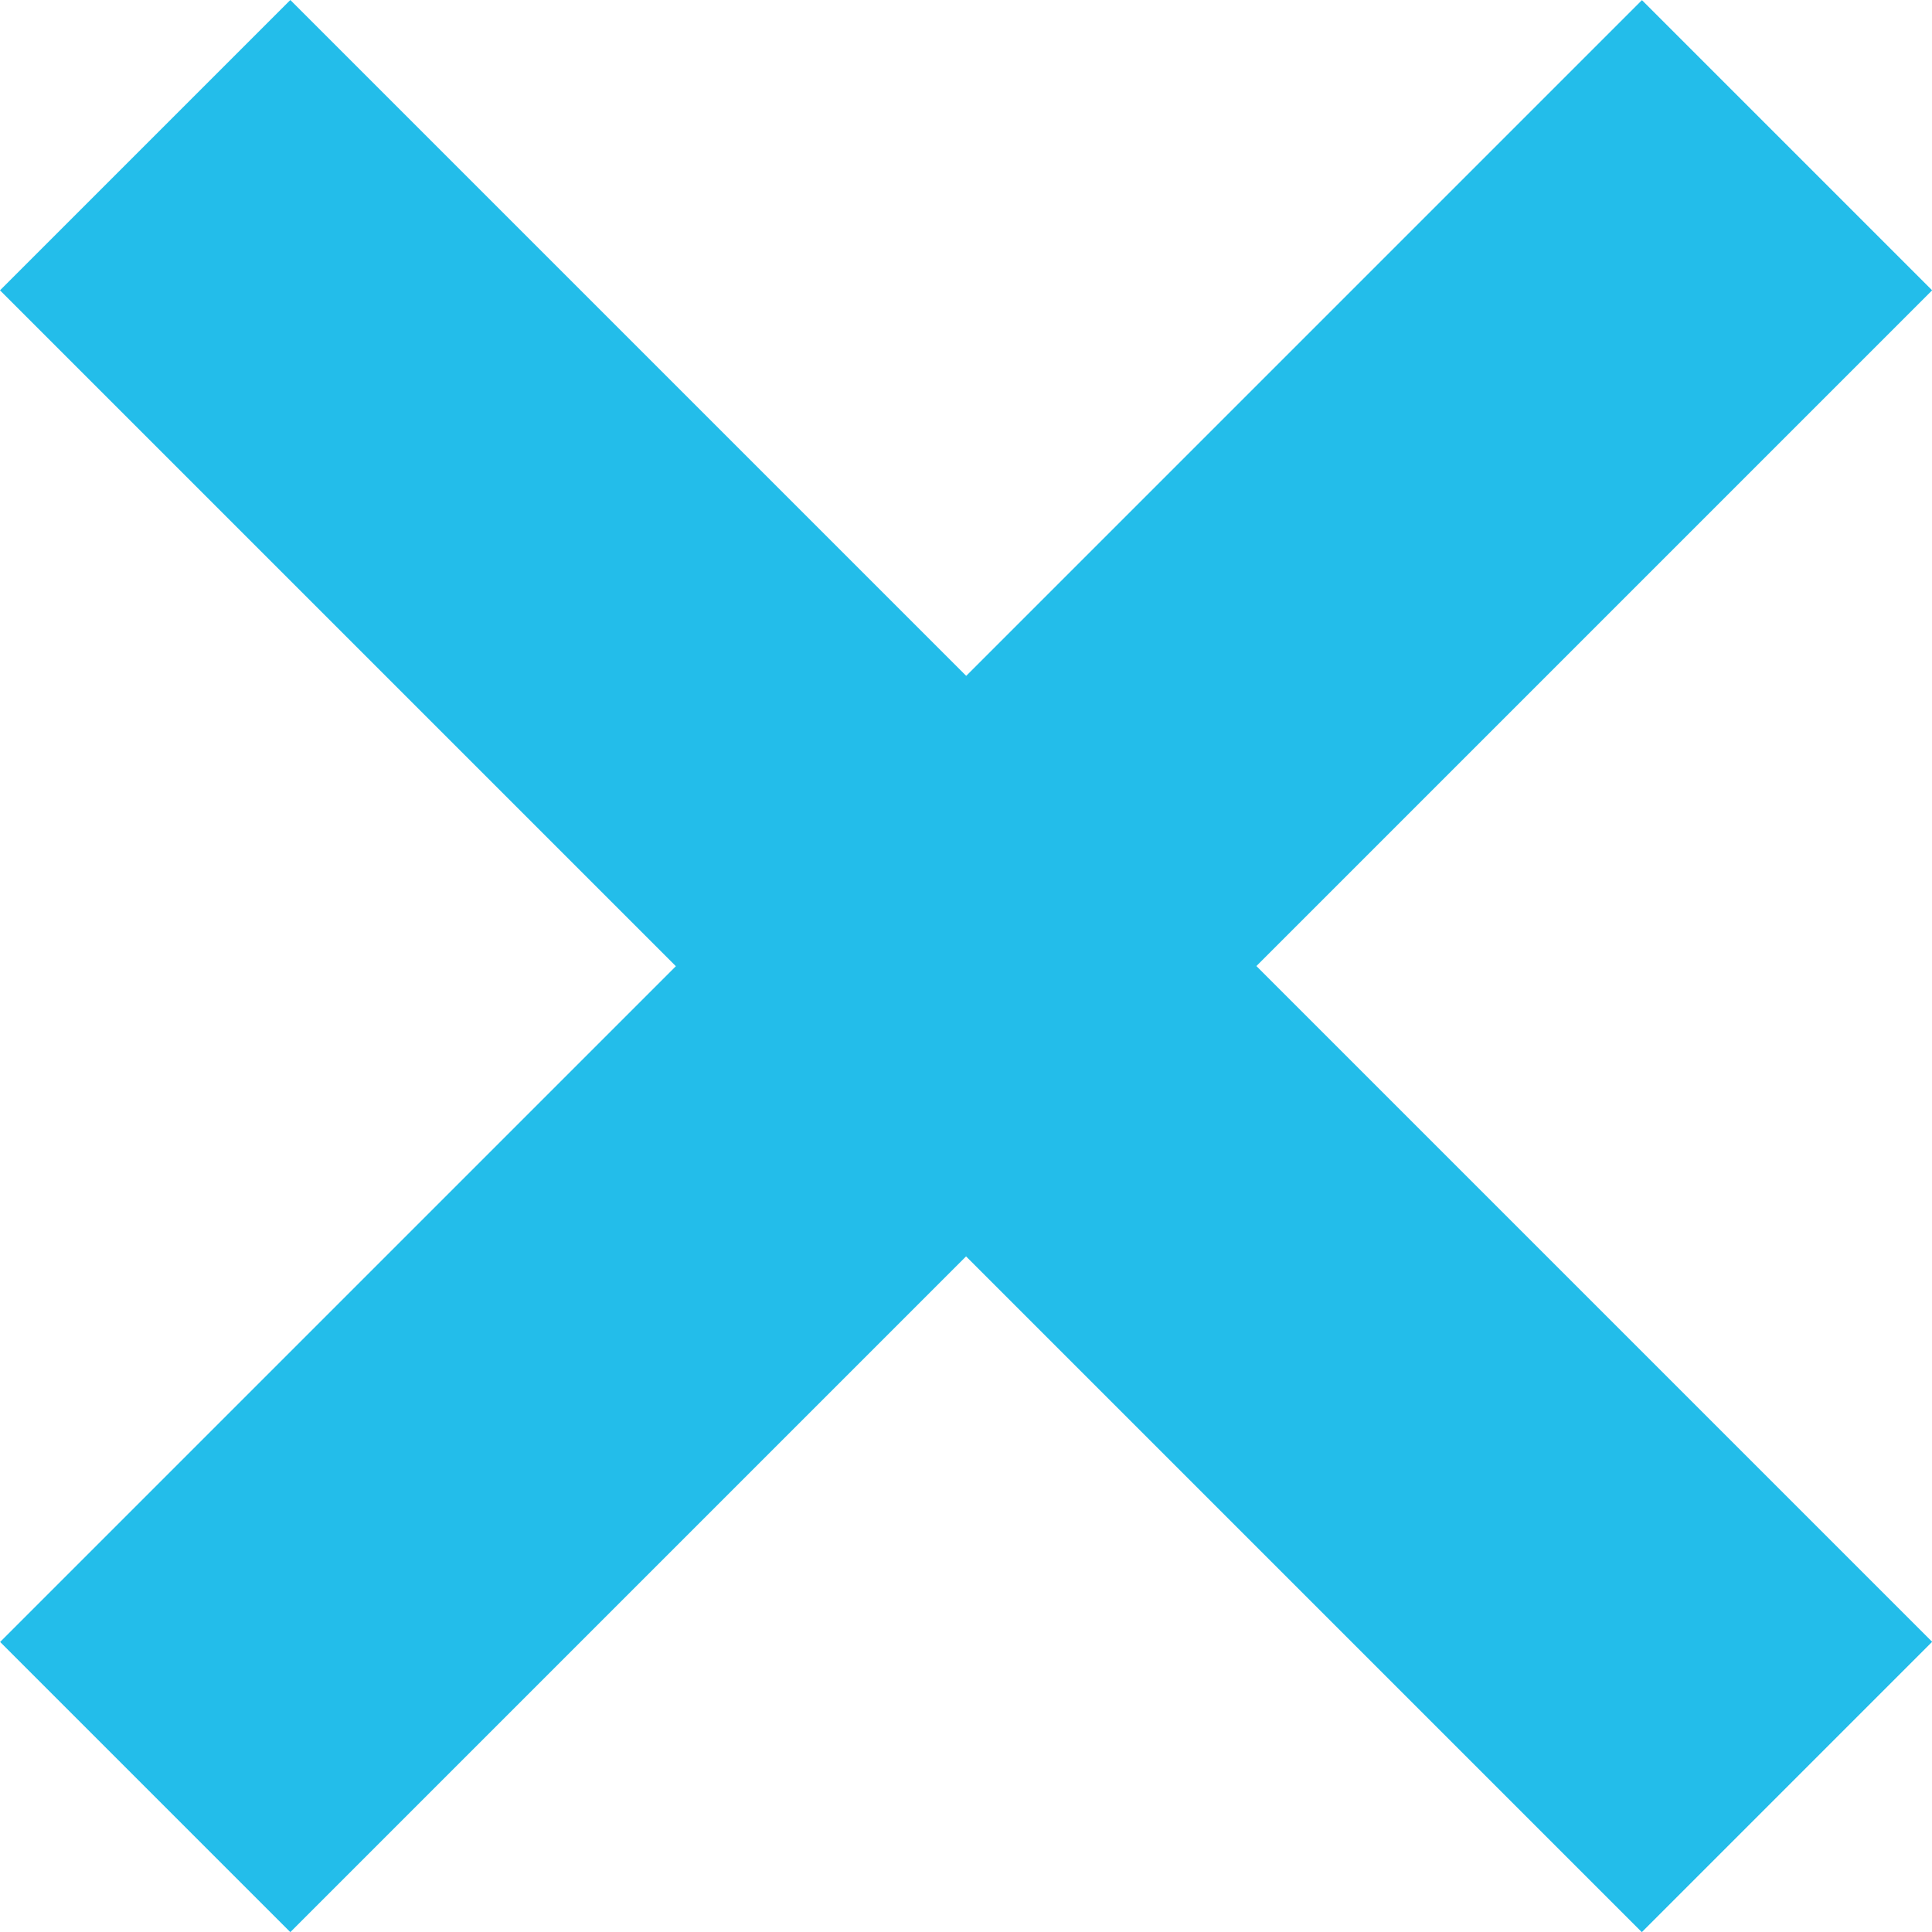
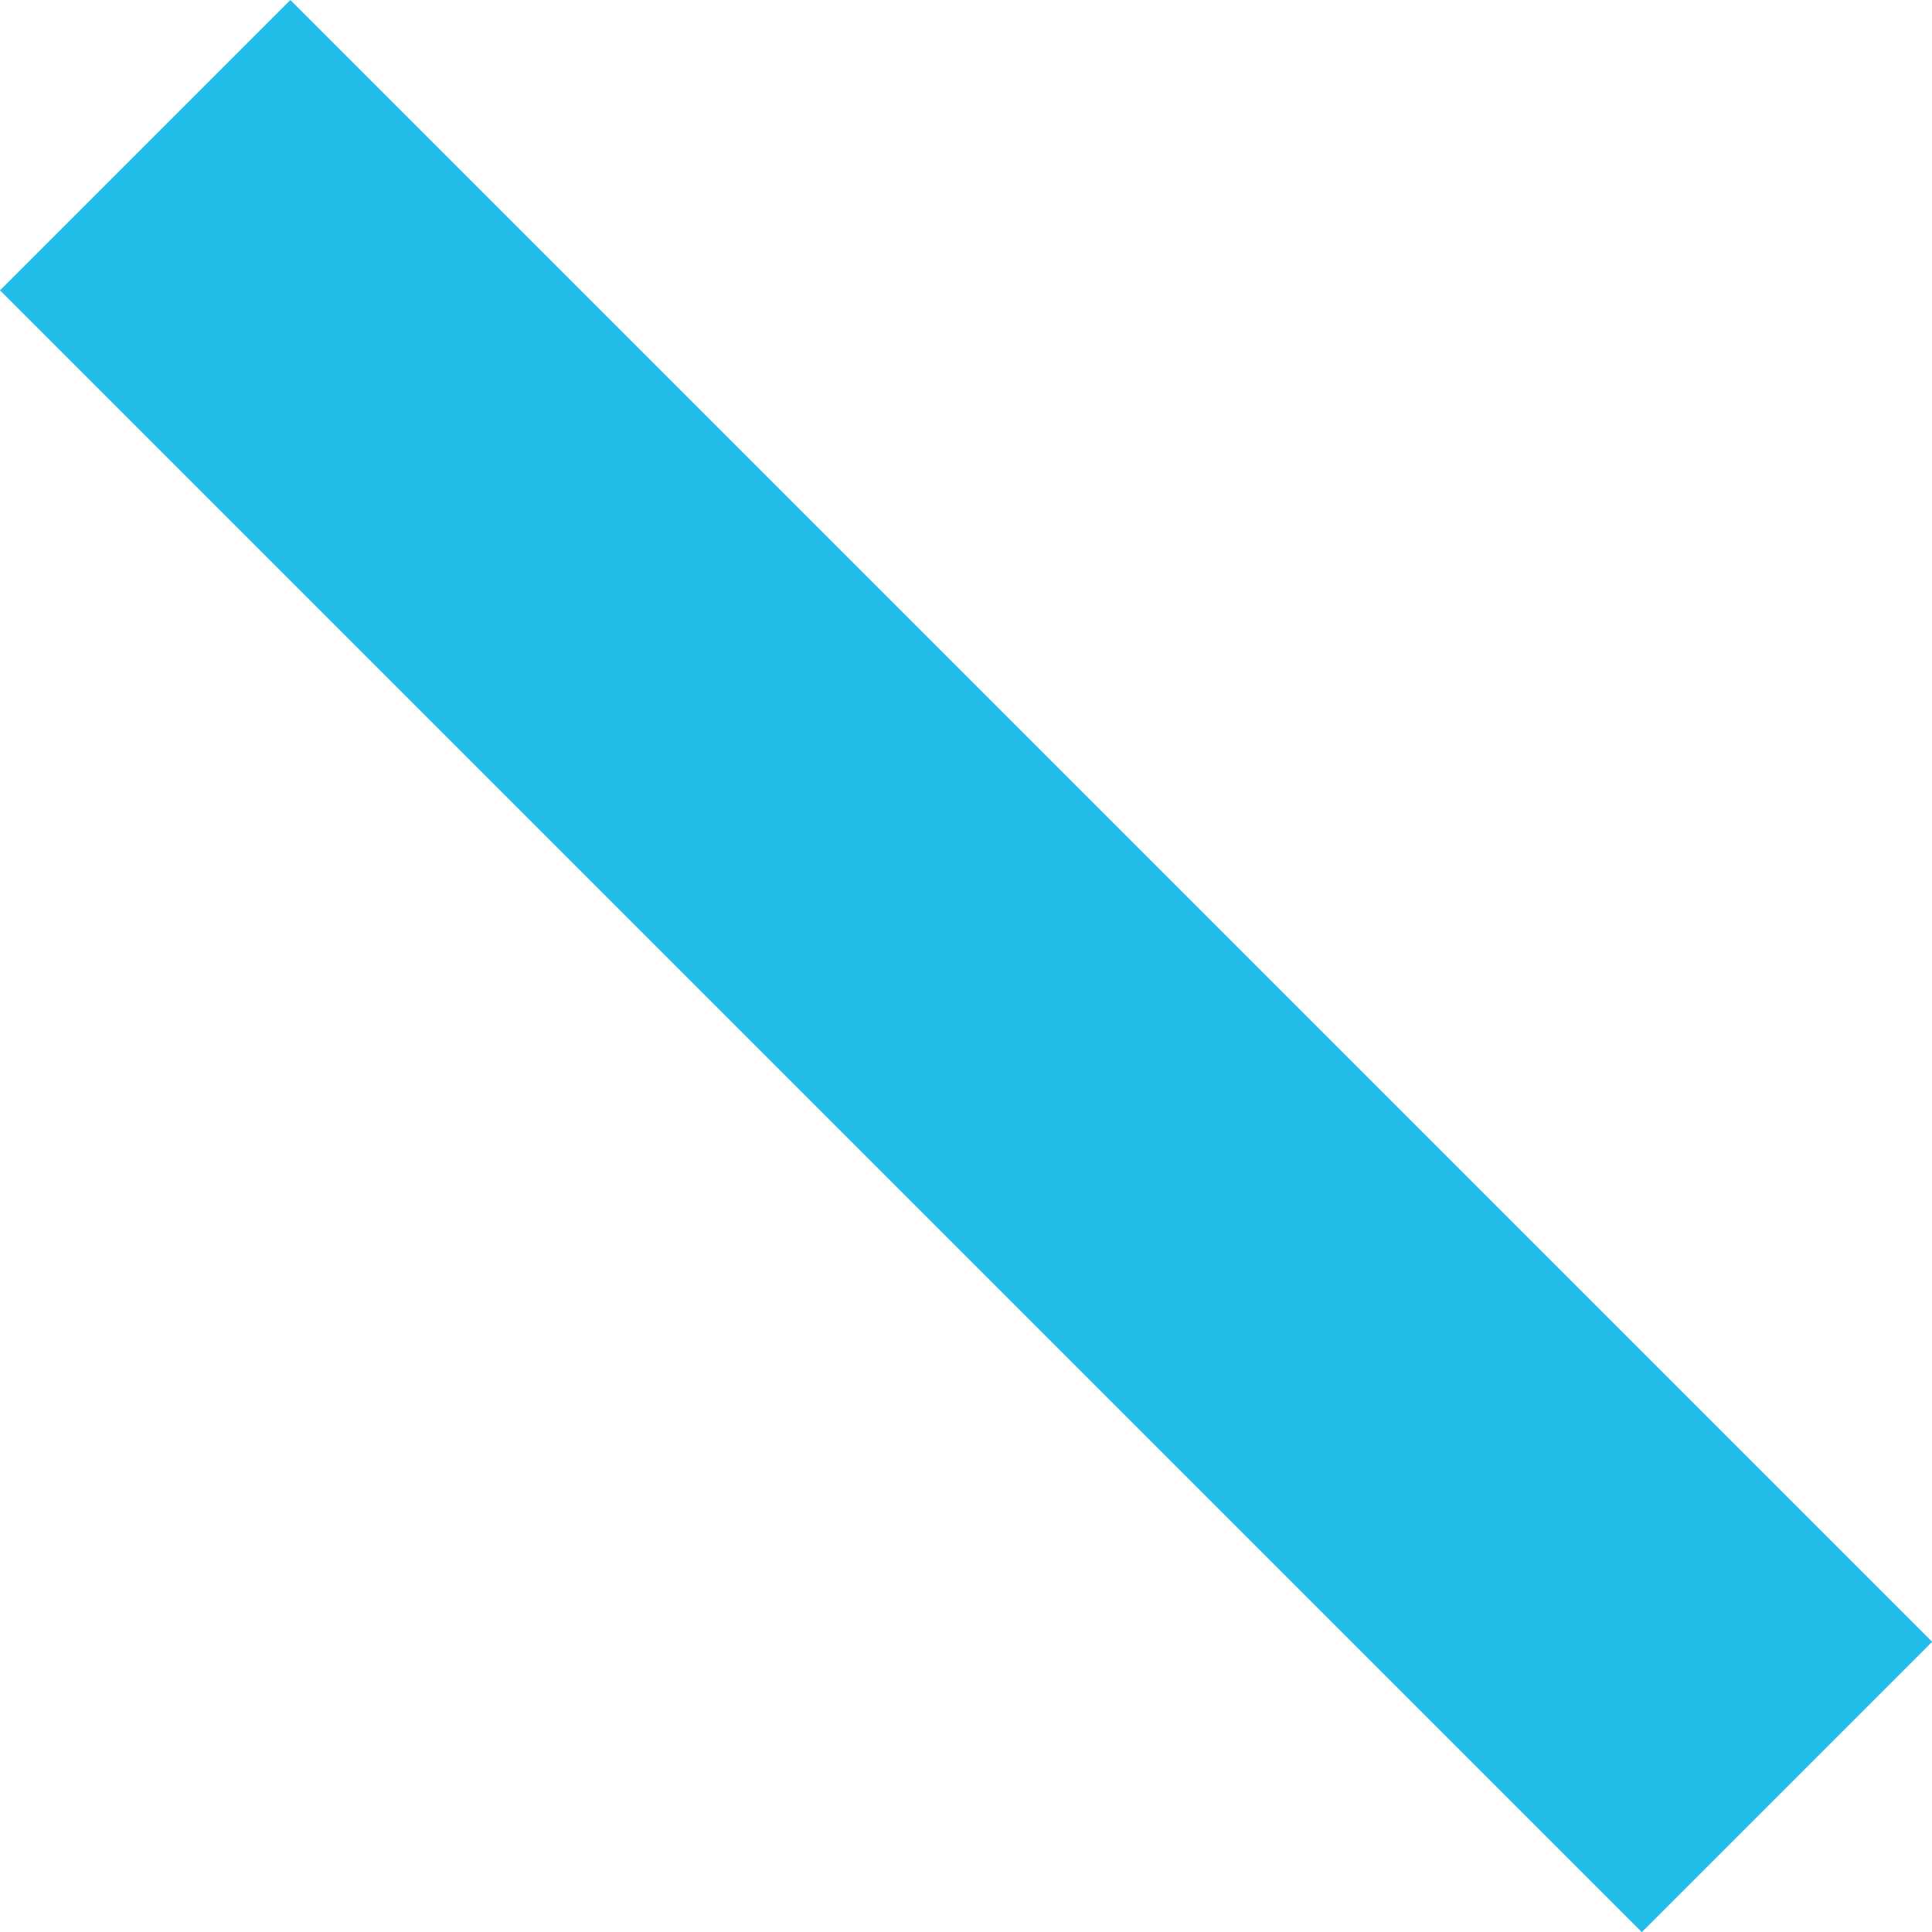
<svg xmlns="http://www.w3.org/2000/svg" width="14.121" height="14.121">
  <g data-name="グループ 1828" fill="#23bdea">
    <path data-name="線 7" d="M12 14.122l-12-12L2.122 0l12 12z" />
-     <path data-name="線 8" d="M2.122 14.122L.001 12.001l12-12 2.121 2.121z" />
  </g>
</svg>